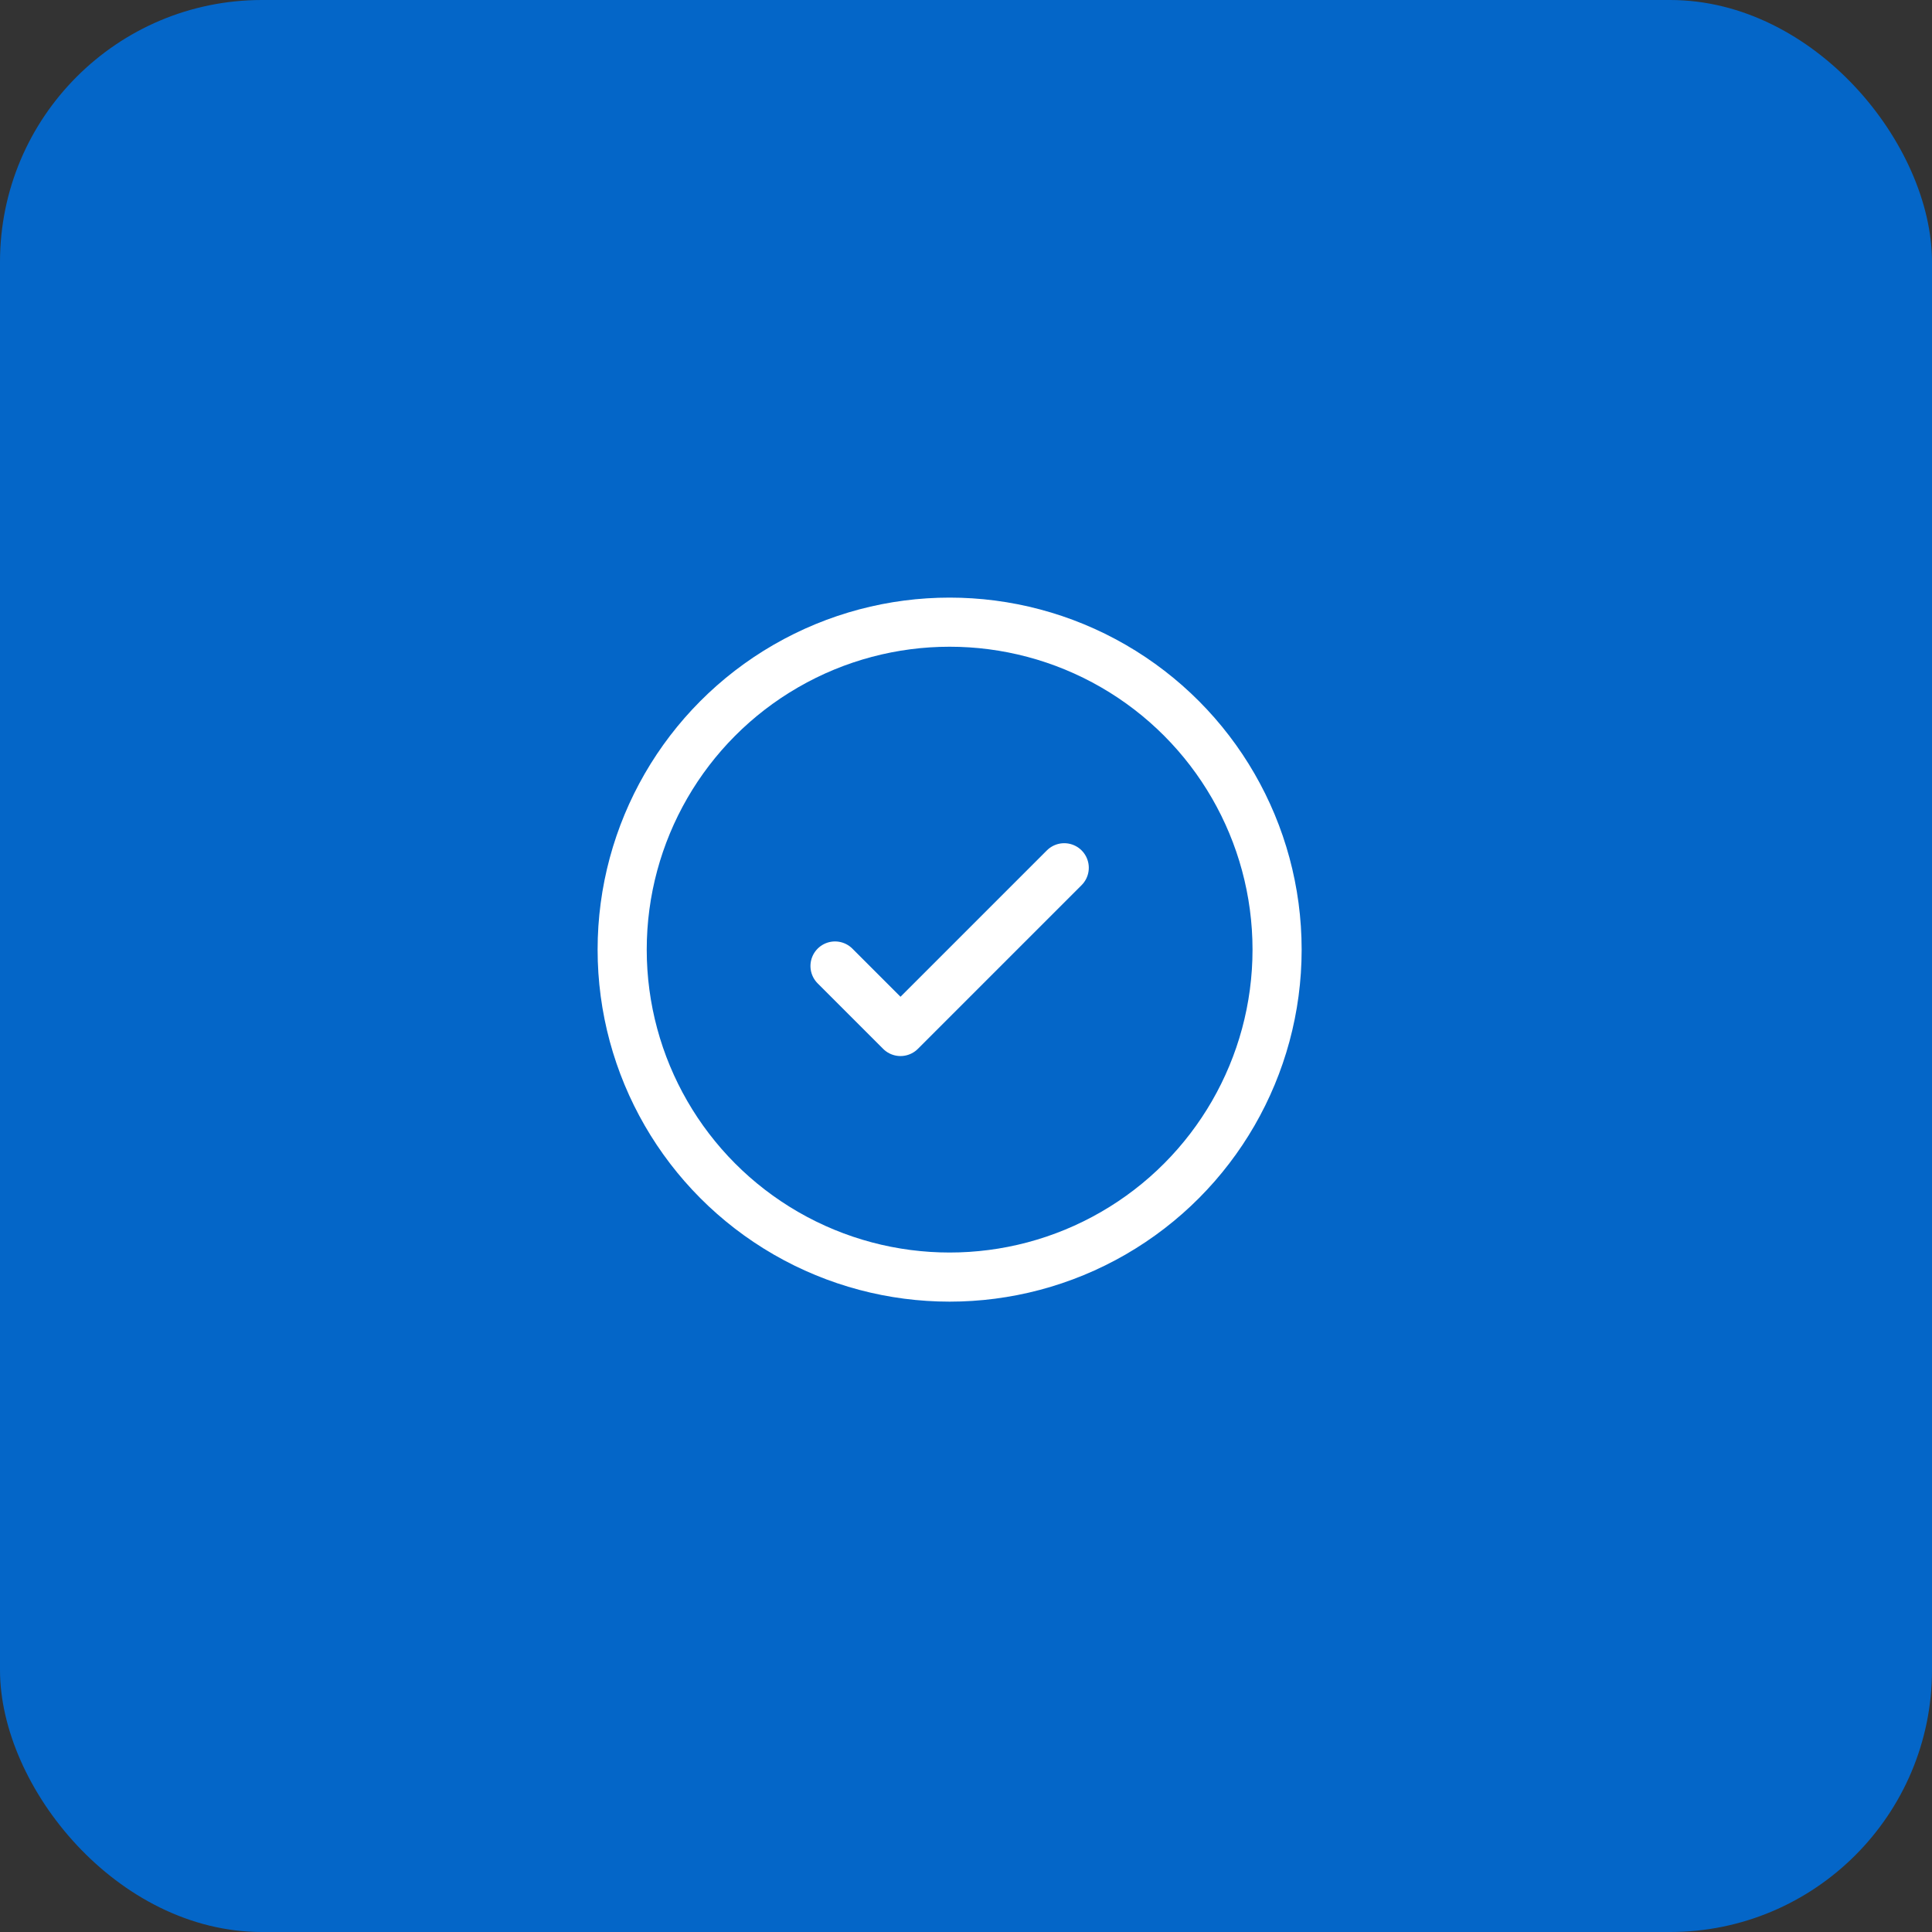
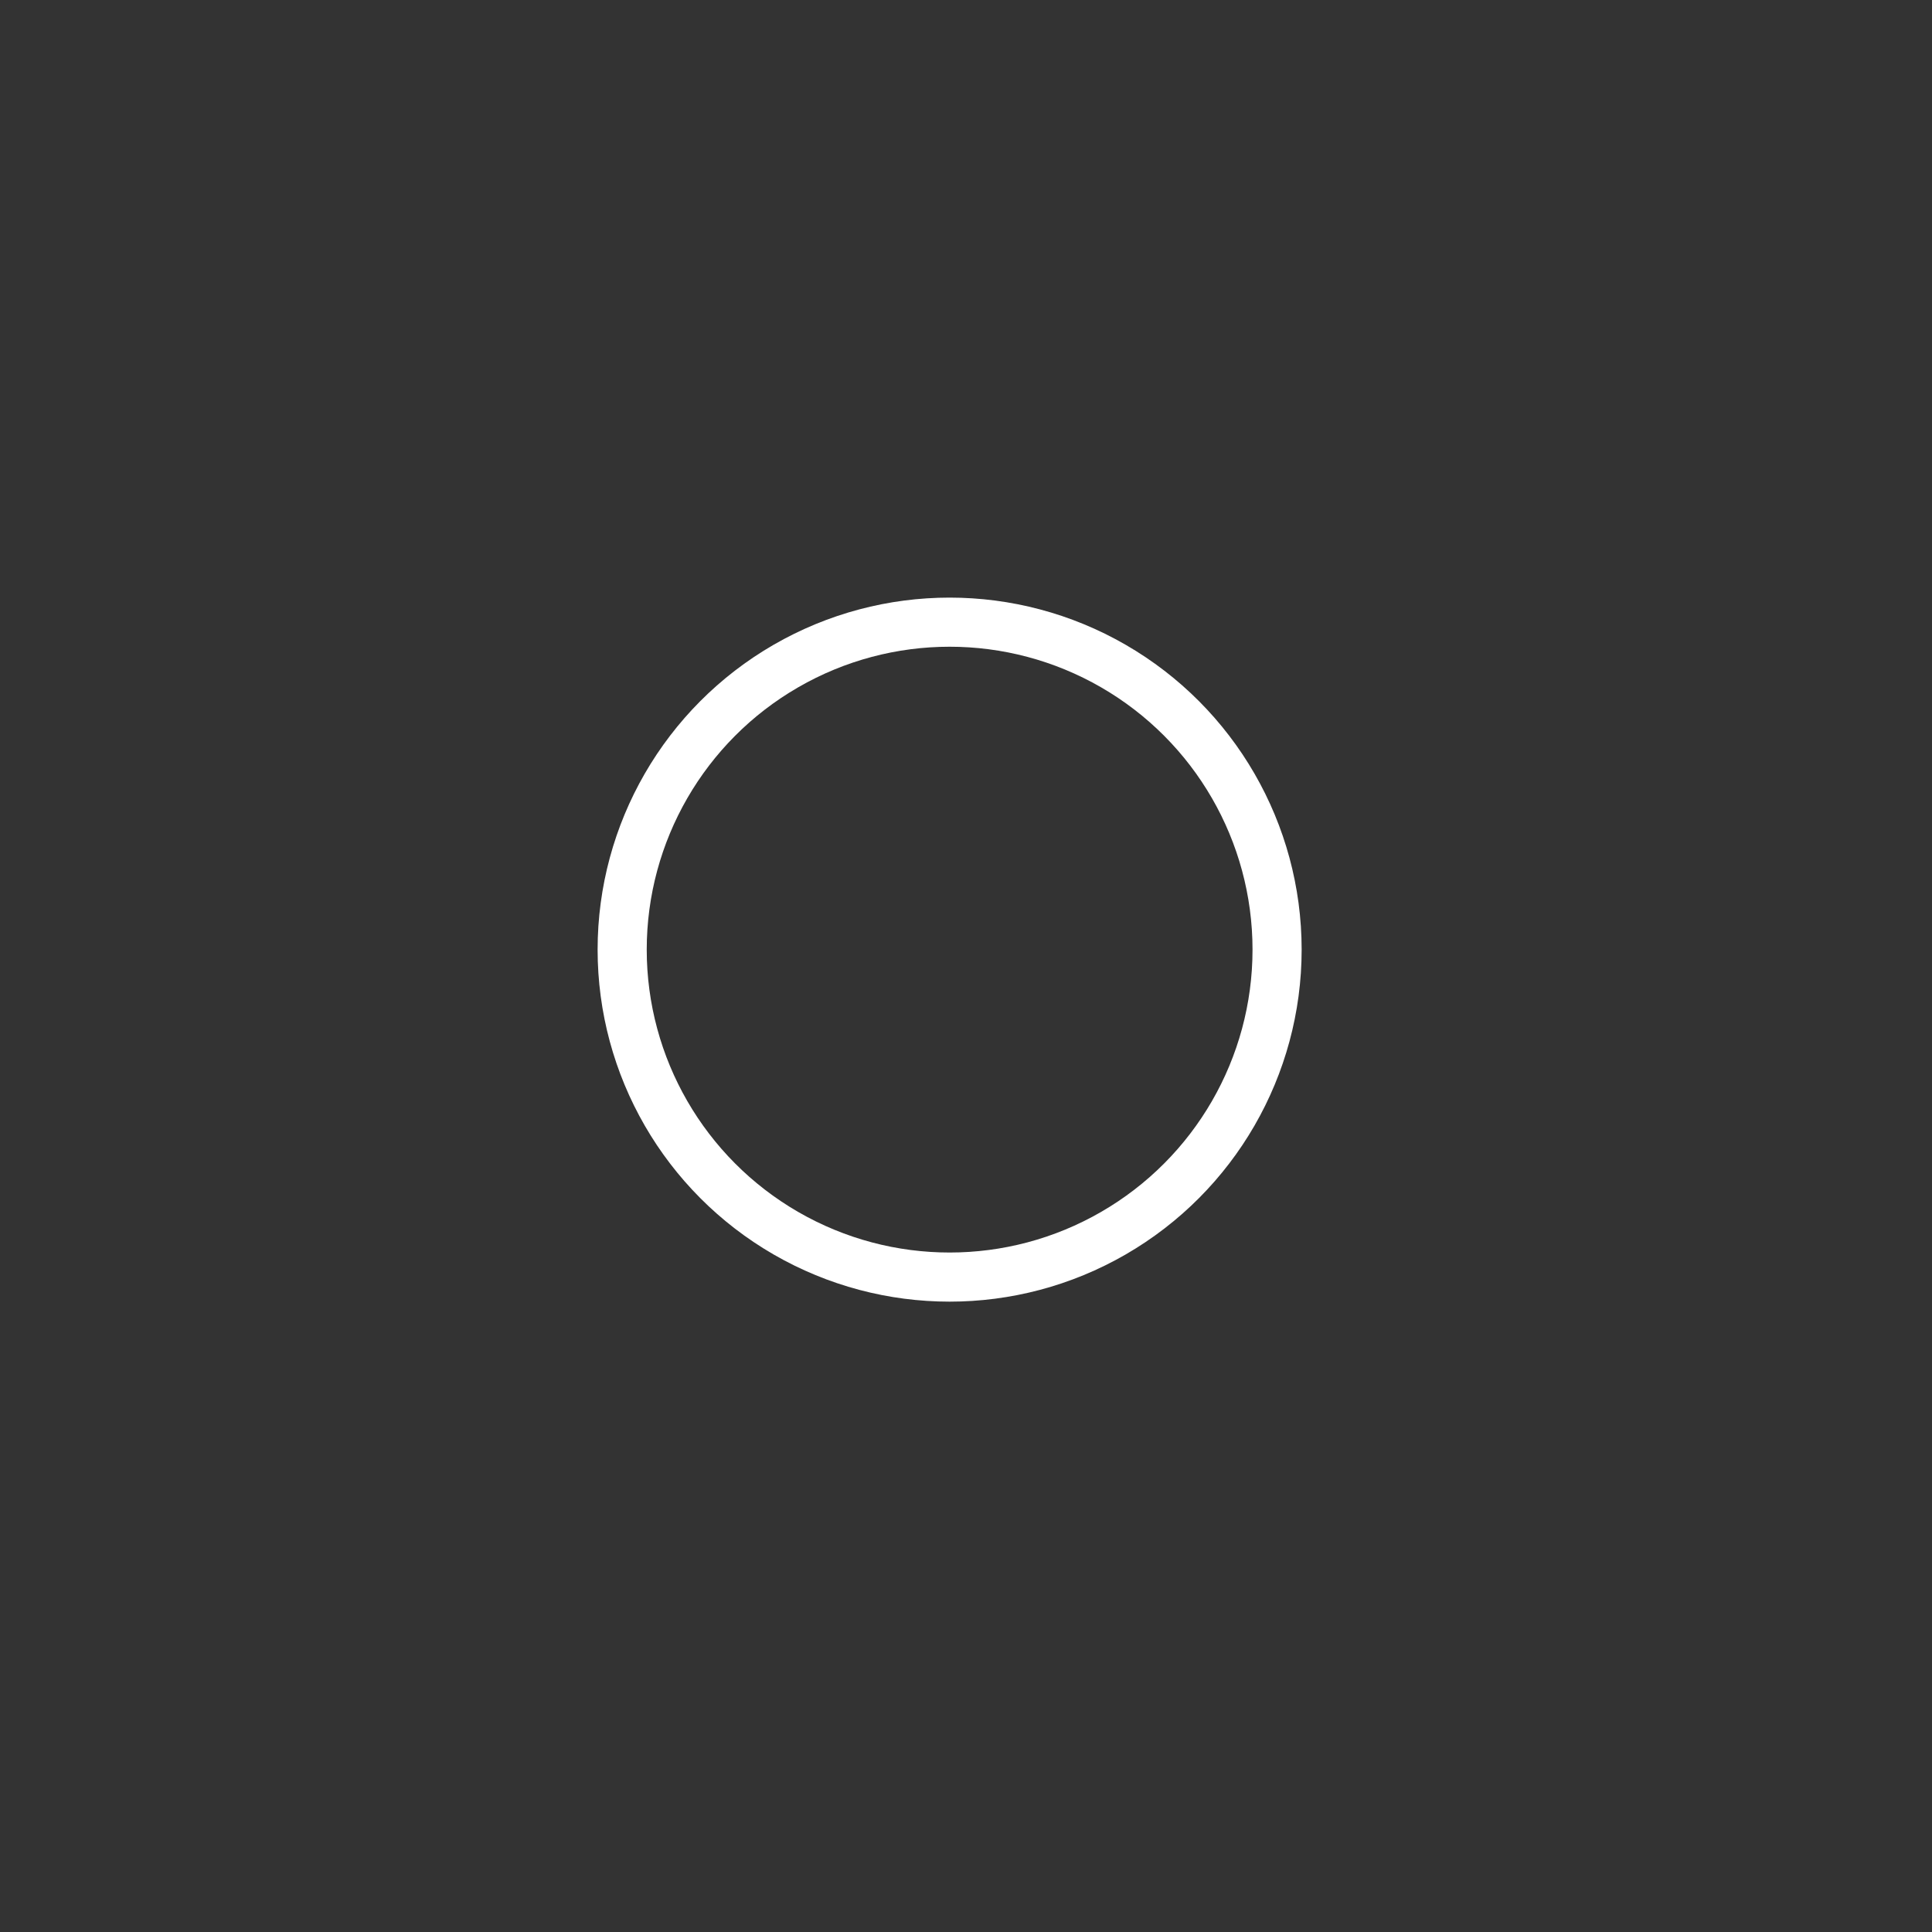
<svg xmlns="http://www.w3.org/2000/svg" width="59" height="59" viewBox="0 0 59 59" fill="none">
  <rect x="0" y="0" width="59" height="59" fill="#333333" stroke="none" />
-   <rect width="59" height="59" rx="8" fill="#0466C8" />
  <circle cx="29" cy="29" r="10" stroke="white" stroke-width="1.5" />
-   <path d="M25.5 29.5L27.5 31.5L32.5 26.5" stroke="white" stroke-width="1.5" stroke-linecap="round" stroke-linejoin="round" />
</svg>